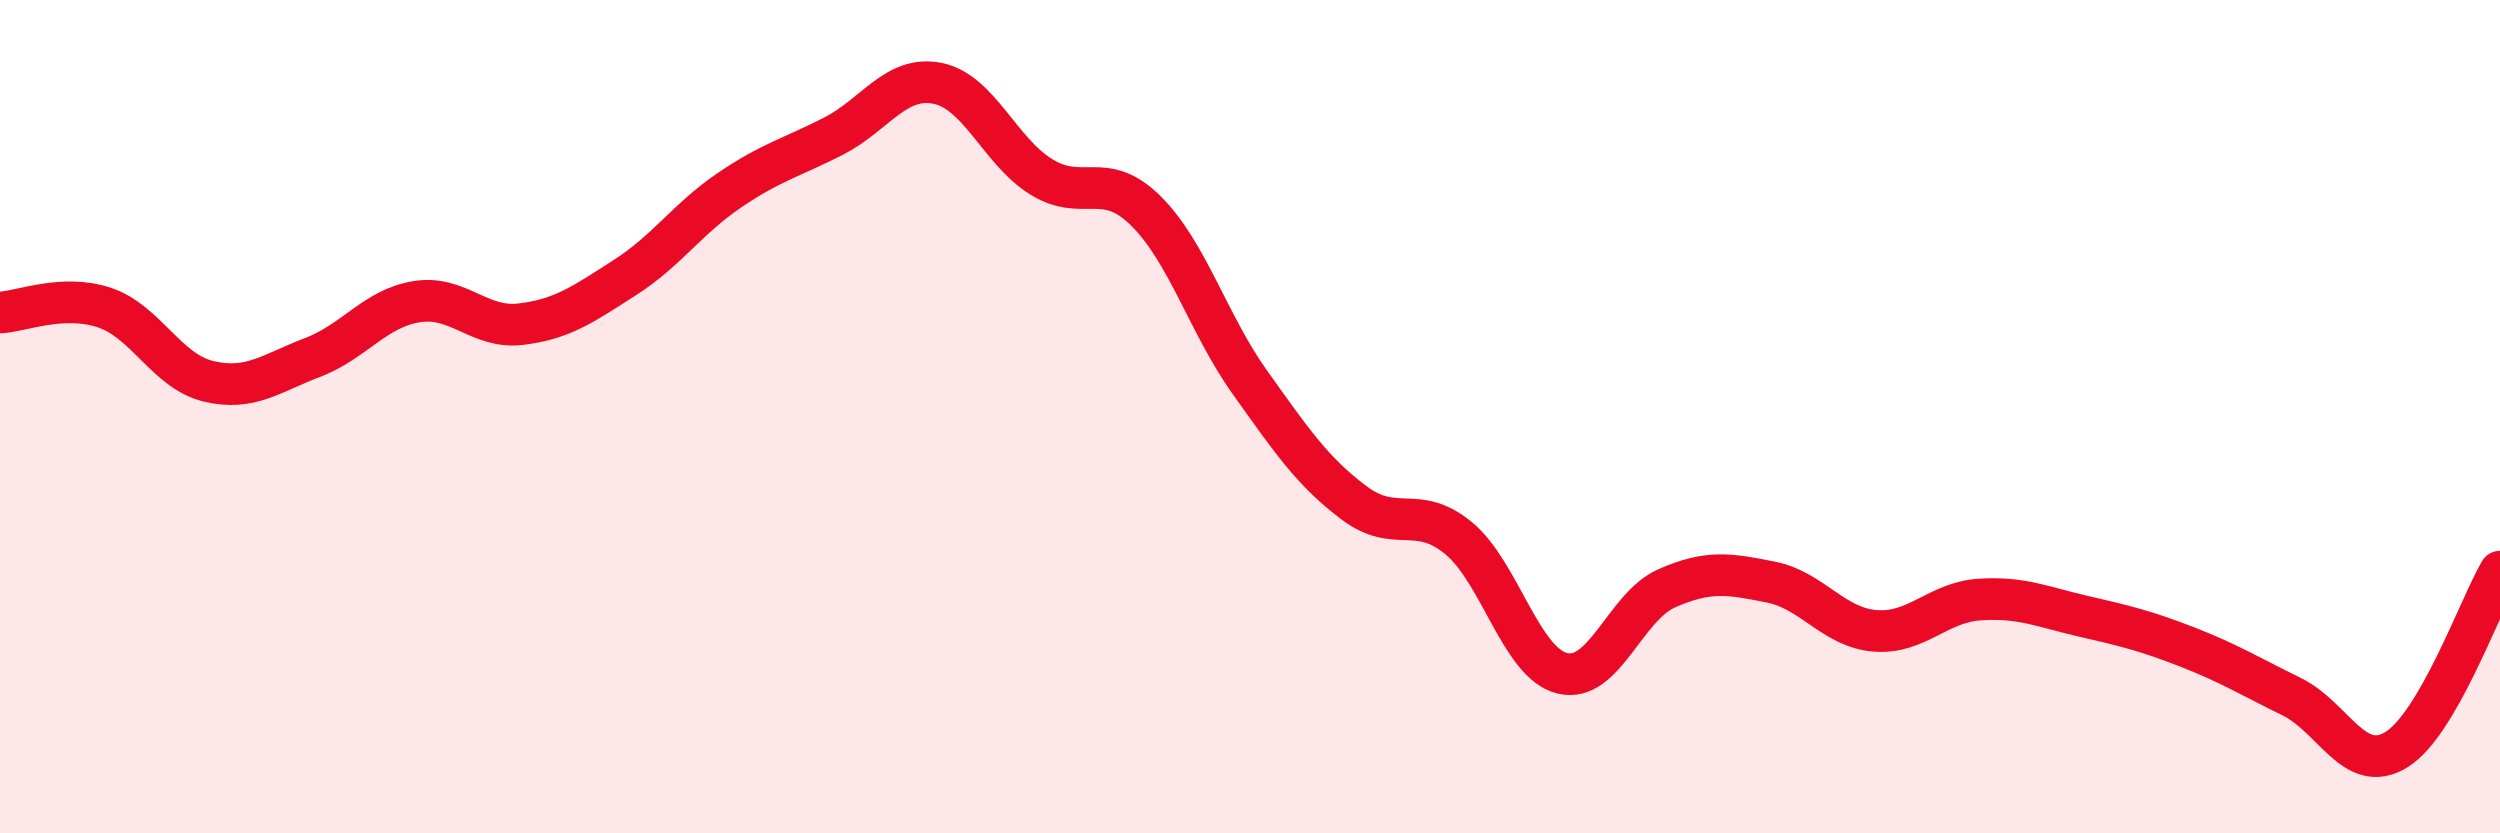
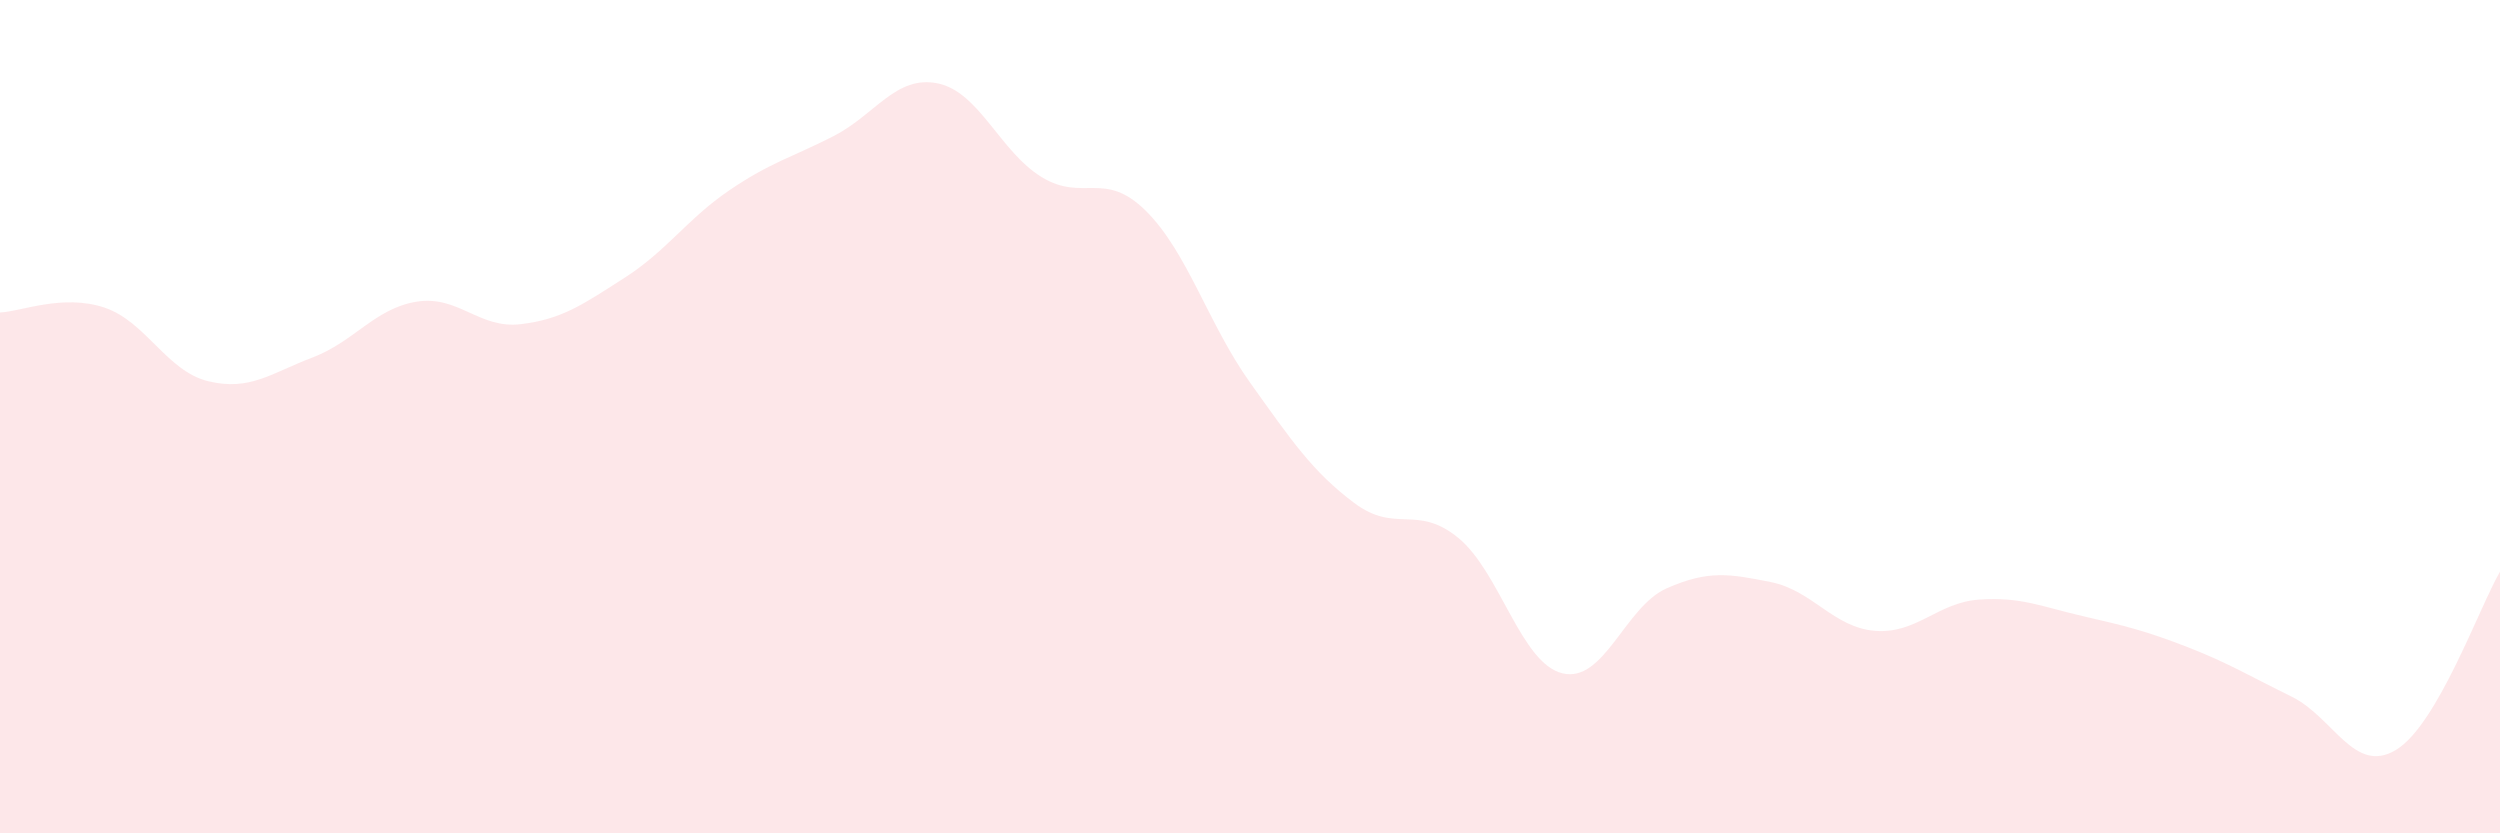
<svg xmlns="http://www.w3.org/2000/svg" width="60" height="20" viewBox="0 0 60 20">
  <path d="M 0,7.5 C 0.5,7.48 1.5,7.05 2.5,7.38 C 3.5,7.71 4,8.91 5,9.15 C 6,9.39 6.5,8.96 7.5,8.58 C 8.5,8.2 9,7.4 10,7.24 C 11,7.08 11.5,7.9 12.5,7.78 C 13.5,7.66 14,7.3 15,6.66 C 16,6.02 16.5,5.25 17.5,4.57 C 18.5,3.89 19,3.78 20,3.27 C 21,2.76 21.5,1.8 22.5,2 C 23.5,2.2 24,3.64 25,4.25 C 26,4.86 26.5,4.07 27.5,5.06 C 28.5,6.05 29,7.78 30,9.18 C 31,10.58 31.5,11.32 32.5,12.07 C 33.5,12.82 34,12.09 35,12.91 C 36,13.73 36.5,15.92 37.5,16.16 C 38.5,16.4 39,14.56 40,14.12 C 41,13.68 41.5,13.77 42.5,13.97 C 43.5,14.17 44,15.06 45,15.14 C 46,15.22 46.5,14.46 47.5,14.39 C 48.5,14.32 49,14.56 50,14.79 C 51,15.02 51.5,15.14 52.5,15.53 C 53.5,15.92 54,16.23 55,16.72 C 56,17.21 56.5,18.6 57.5,18 C 58.5,17.4 59.5,14.58 60,13.72L60 20L0 20Z" fill="#EB0A25" opacity="0.1" stroke-linecap="round" stroke-linejoin="round" />
-   <path d="M 0,7.5 C 0.5,7.48 1.5,7.05 2.5,7.38 C 3.5,7.71 4,8.91 5,9.15 C 6,9.39 6.5,8.96 7.5,8.58 C 8.5,8.2 9,7.4 10,7.24 C 11,7.08 11.5,7.9 12.5,7.78 C 13.5,7.66 14,7.3 15,6.66 C 16,6.02 16.5,5.25 17.5,4.57 C 18.5,3.89 19,3.78 20,3.27 C 21,2.76 21.5,1.8 22.5,2 C 23.5,2.2 24,3.64 25,4.25 C 26,4.86 26.5,4.07 27.5,5.06 C 28.5,6.05 29,7.78 30,9.18 C 31,10.58 31.5,11.32 32.5,12.07 C 33.5,12.82 34,12.09 35,12.91 C 36,13.73 36.5,15.92 37.5,16.16 C 38.5,16.4 39,14.56 40,14.12 C 41,13.68 41.5,13.77 42.5,13.97 C 43.5,14.17 44,15.06 45,15.14 C 46,15.22 46.5,14.46 47.5,14.39 C 48.5,14.32 49,14.56 50,14.79 C 51,15.02 51.5,15.14 52.5,15.53 C 53.5,15.92 54,16.23 55,16.72 C 56,17.21 56.5,18.6 57.5,18 C 58.5,17.4 59.5,14.58 60,13.72" stroke="#EB0A25" stroke-width="1" fill="none" stroke-linecap="round" stroke-linejoin="round" />
</svg>